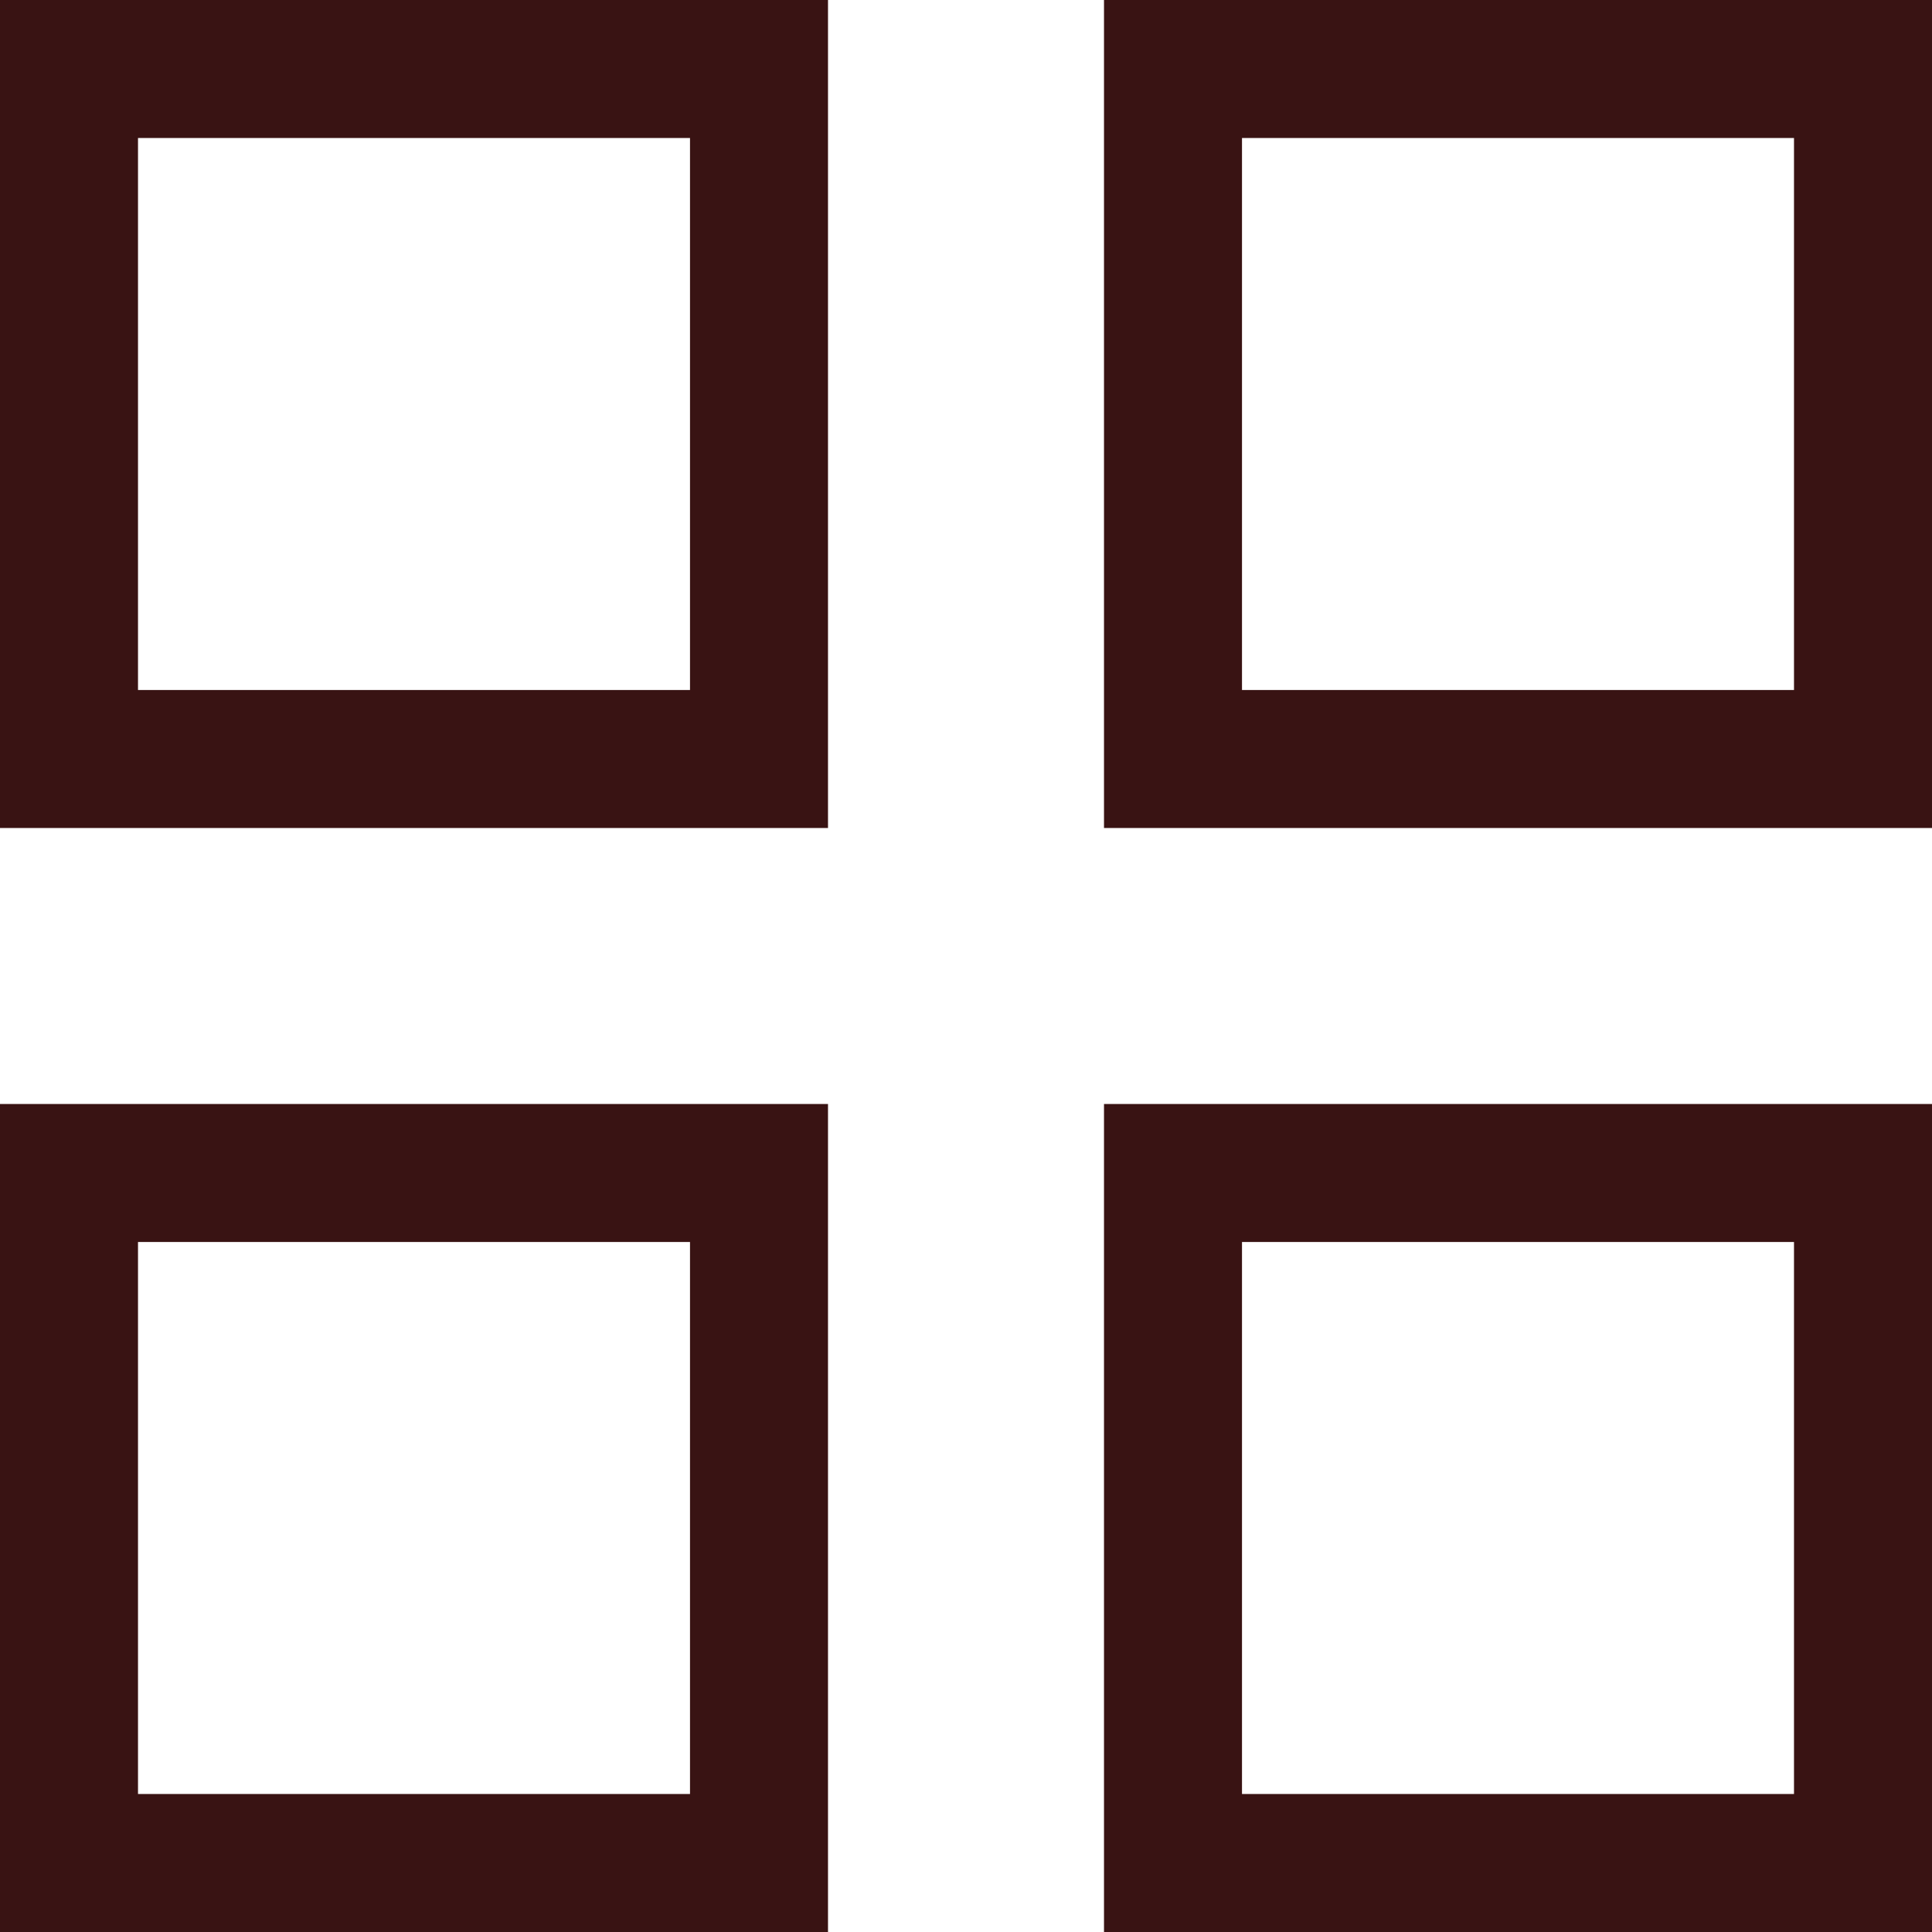
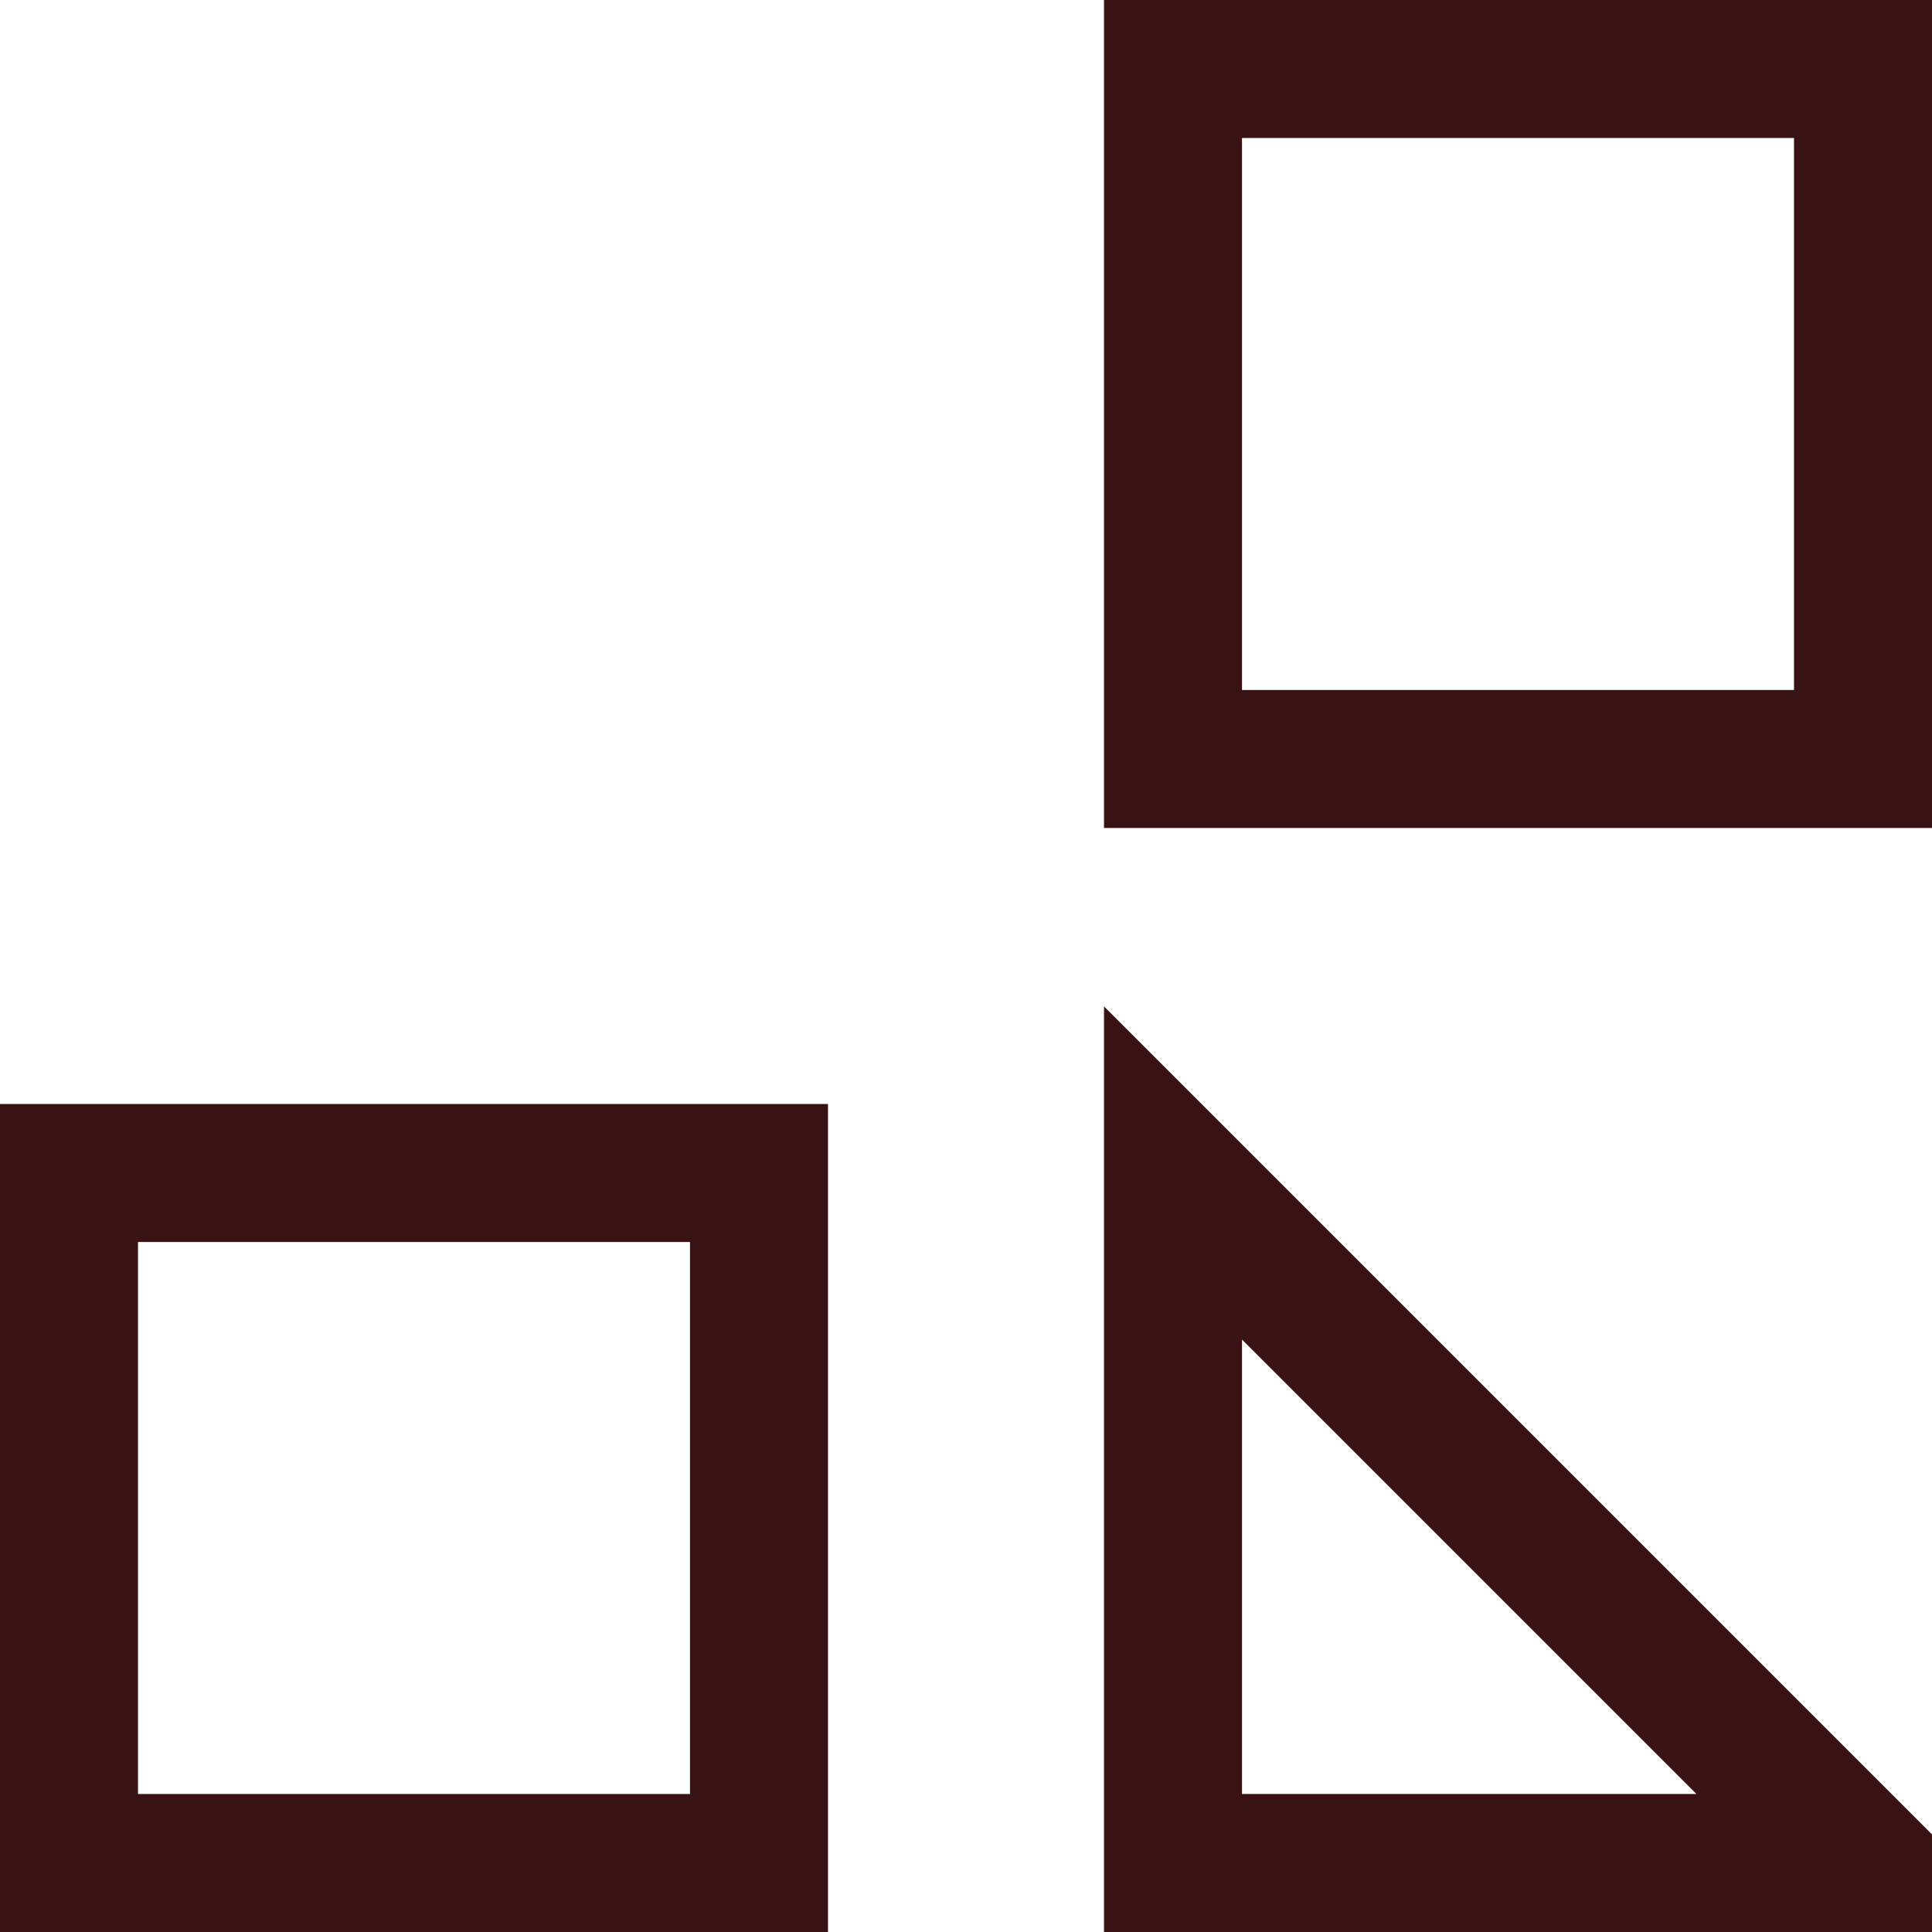
<svg xmlns="http://www.w3.org/2000/svg" viewBox="1989.5 2489.5 21 21" width="21" height="21" data-guides="{&quot;vertical&quot;:[],&quot;horizontal&quot;:[]}">
-   <path alignment-baseline="" baseline-shift="" color="rgb(51, 51, 51)" font-size-adjust="none" stroke-width="1.5" stroke="#391313" x="0.75" y="0.75" width="7.5" height="7.5" id="tSvga3f3e6c997" title="Rectangle 1" fill="none" fill-opacity="1" stroke-opacity="1" d="M 1990.25 2490.25L 1997.75 2490.25L 1997.75 2497.75L 1990.25 2497.75Z" style="transform: rotate(0deg); transform-origin: 1994px 2494px 0px;" />
  <path alignment-baseline="" baseline-shift="" color="rgb(51, 51, 51)" font-size-adjust="none" stroke-width="1.5" stroke="#391313" x="12.75" y="0.75" width="7.5" height="7.5" id="tSvg100afdee787" title="Rectangle 2" fill="none" fill-opacity="1" stroke-opacity="1" d="M 2002.25 2490.25L 2009.75 2490.25L 2009.75 2497.75L 2002.25 2497.75Z" style="transform: rotate(0deg); transform-origin: 2006px 2494px 0px;" />
  <path alignment-baseline="" baseline-shift="" color="rgb(51, 51, 51)" font-size-adjust="none" stroke-width="1.5" stroke="#391313" x="0.75" y="12.75" width="7.5" height="7.5" id="tSvgacadfd941a" title="Rectangle 3" fill="none" fill-opacity="1" stroke-opacity="1" d="M 1990.25 2502.25L 1997.75 2502.25L 1997.75 2509.75L 1990.25 2509.75Z" style="transform: rotate(0deg); transform-origin: 1994px 2506px 0px;" />
-   <path alignment-baseline="" baseline-shift="" color="rgb(51, 51, 51)" font-size-adjust="none" stroke-width="1.5" stroke="#391313" x="12.75" y="12.75" width="7.5" height="7.5" id="tSvg8c4adf4df3" title="Rectangle 4" fill="none" fill-opacity="1" stroke-opacity="1" d="M 2002.25 2502.25L 2009.75 2502.25L 2009.75 2509.75L 2002.25 2509.75Z" style="transform: rotate(0deg); transform-origin: 2006px 2506px 0px;" />
+   <path alignment-baseline="" baseline-shift="" color="rgb(51, 51, 51)" font-size-adjust="none" stroke-width="1.5" stroke="#391313" x="12.75" y="12.75" width="7.5" height="7.5" id="tSvg8c4adf4df3" title="Rectangle 4" fill="none" fill-opacity="1" stroke-opacity="1" d="M 2002.25 2502.25L 2009.75 2509.75L 2002.25 2509.75Z" style="transform: rotate(0deg); transform-origin: 2006px 2506px 0px;" />
  <defs />
</svg>